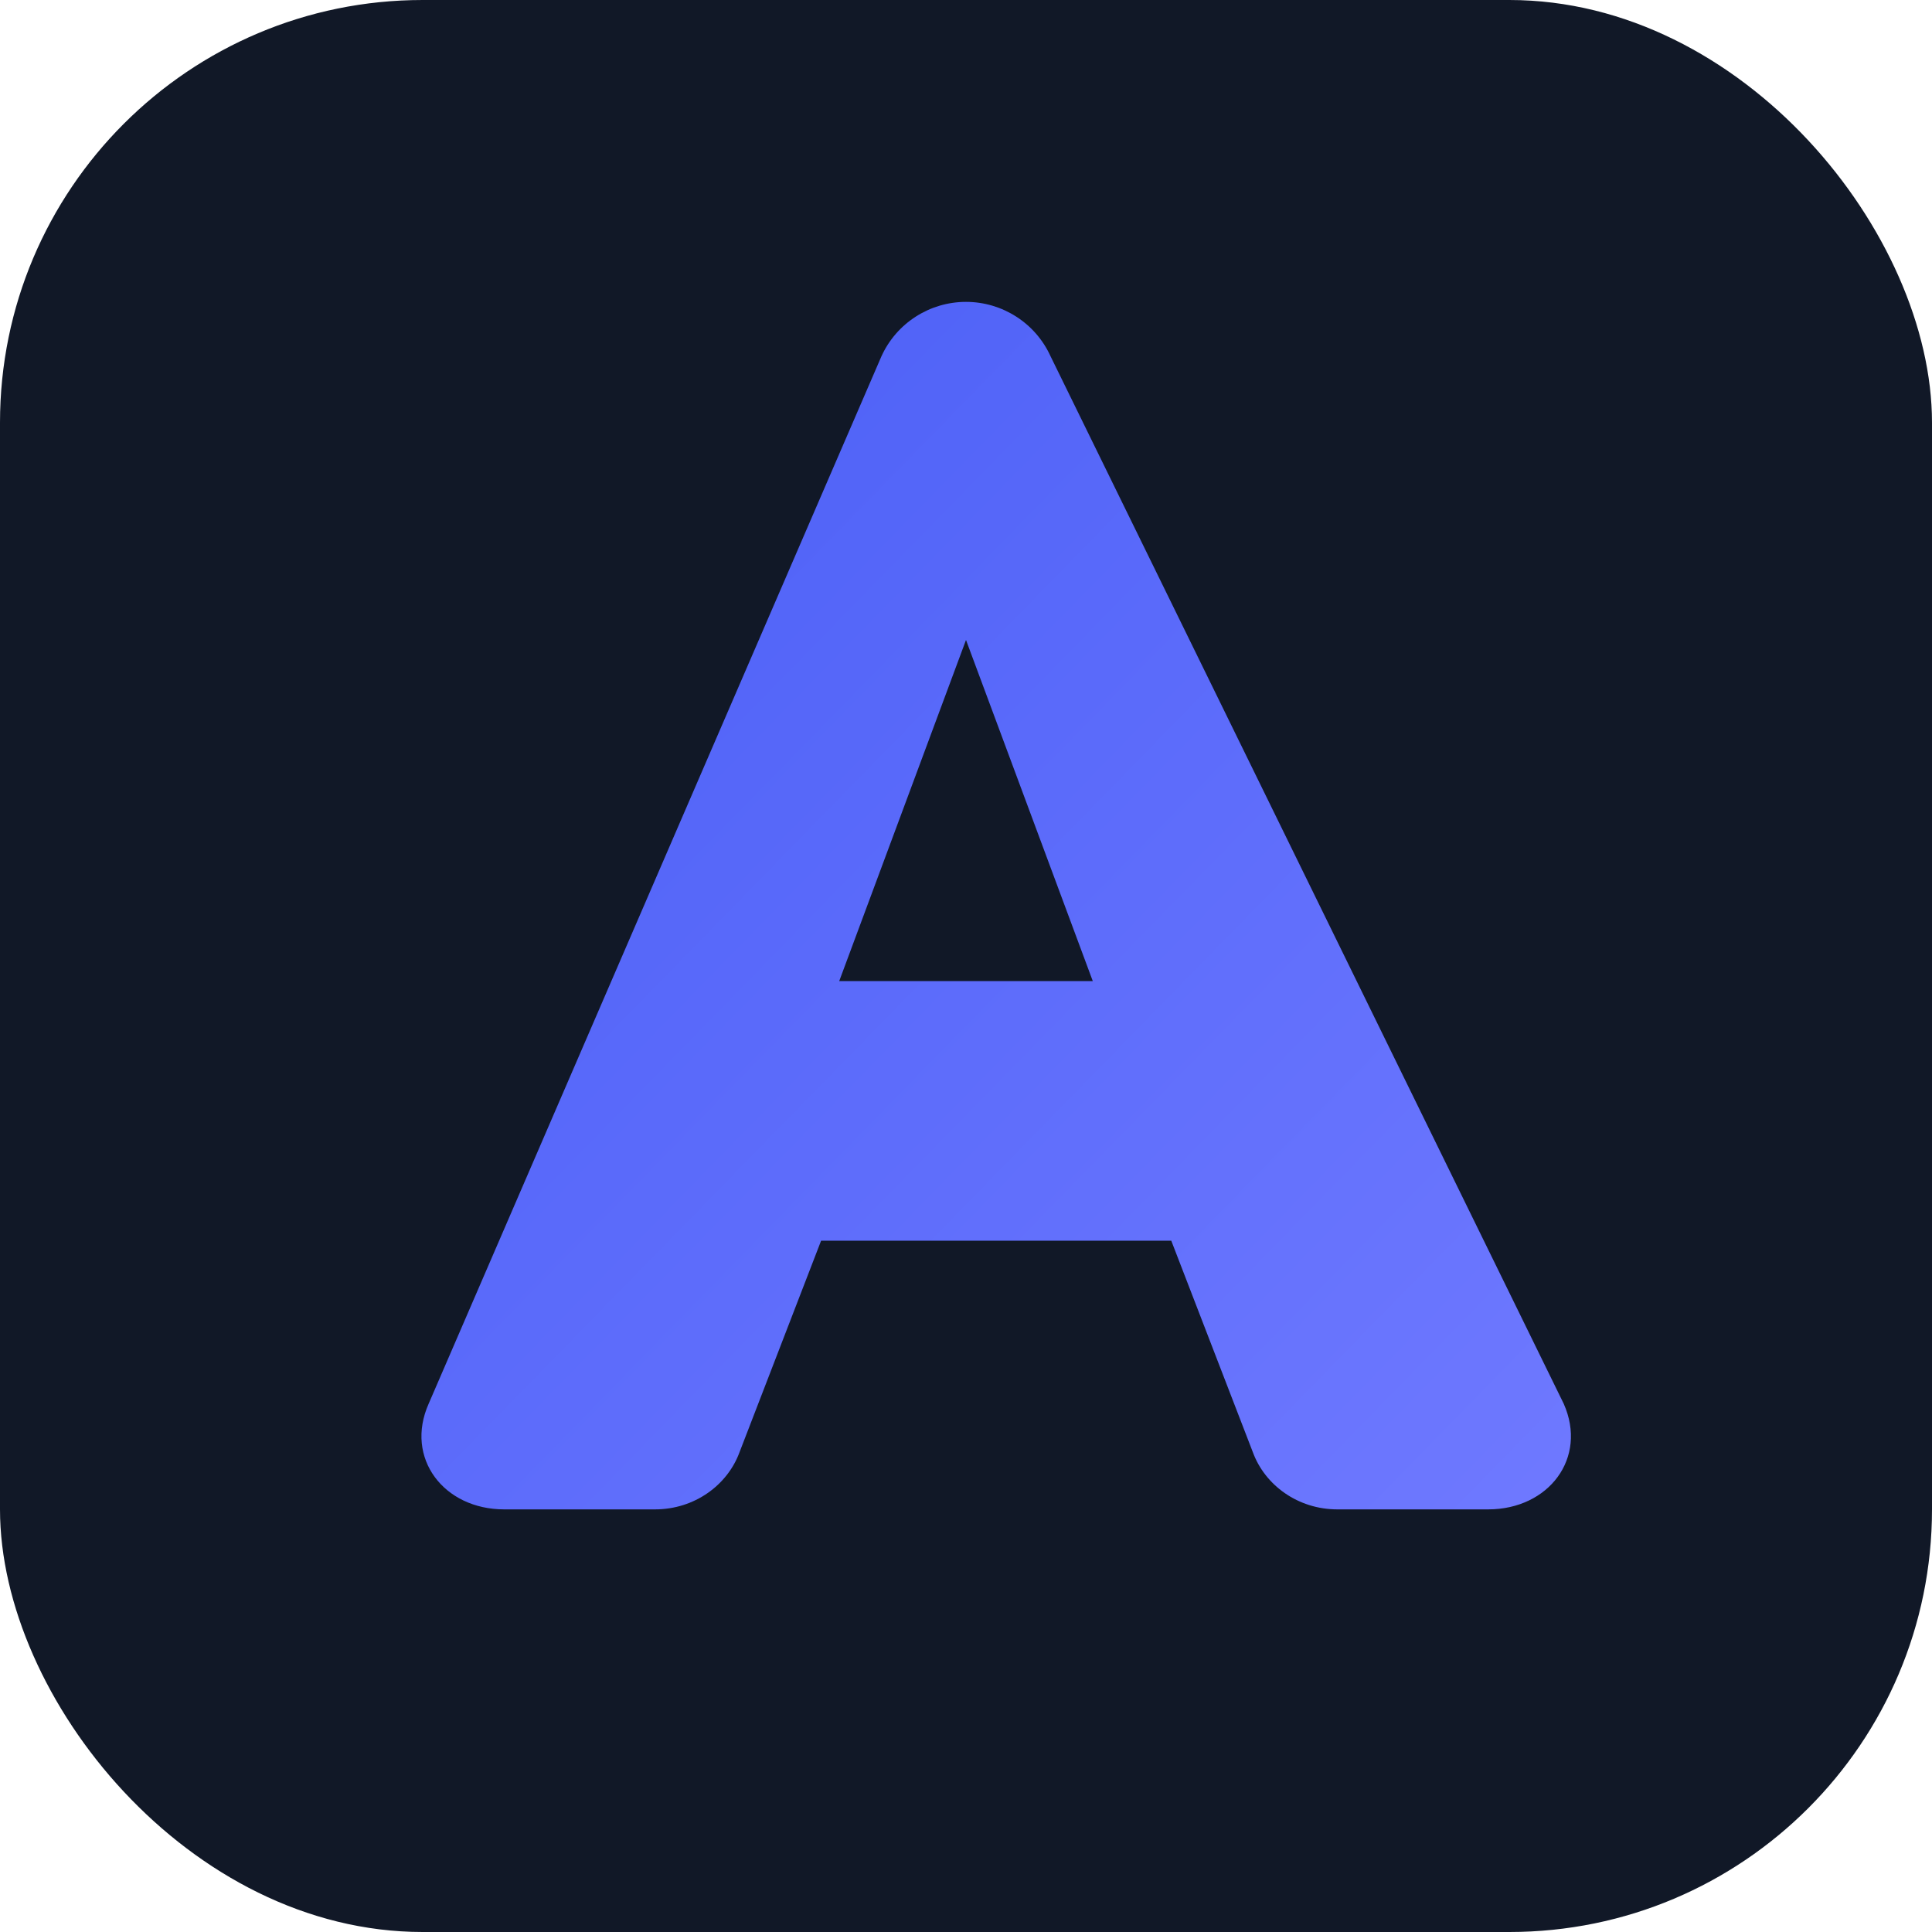
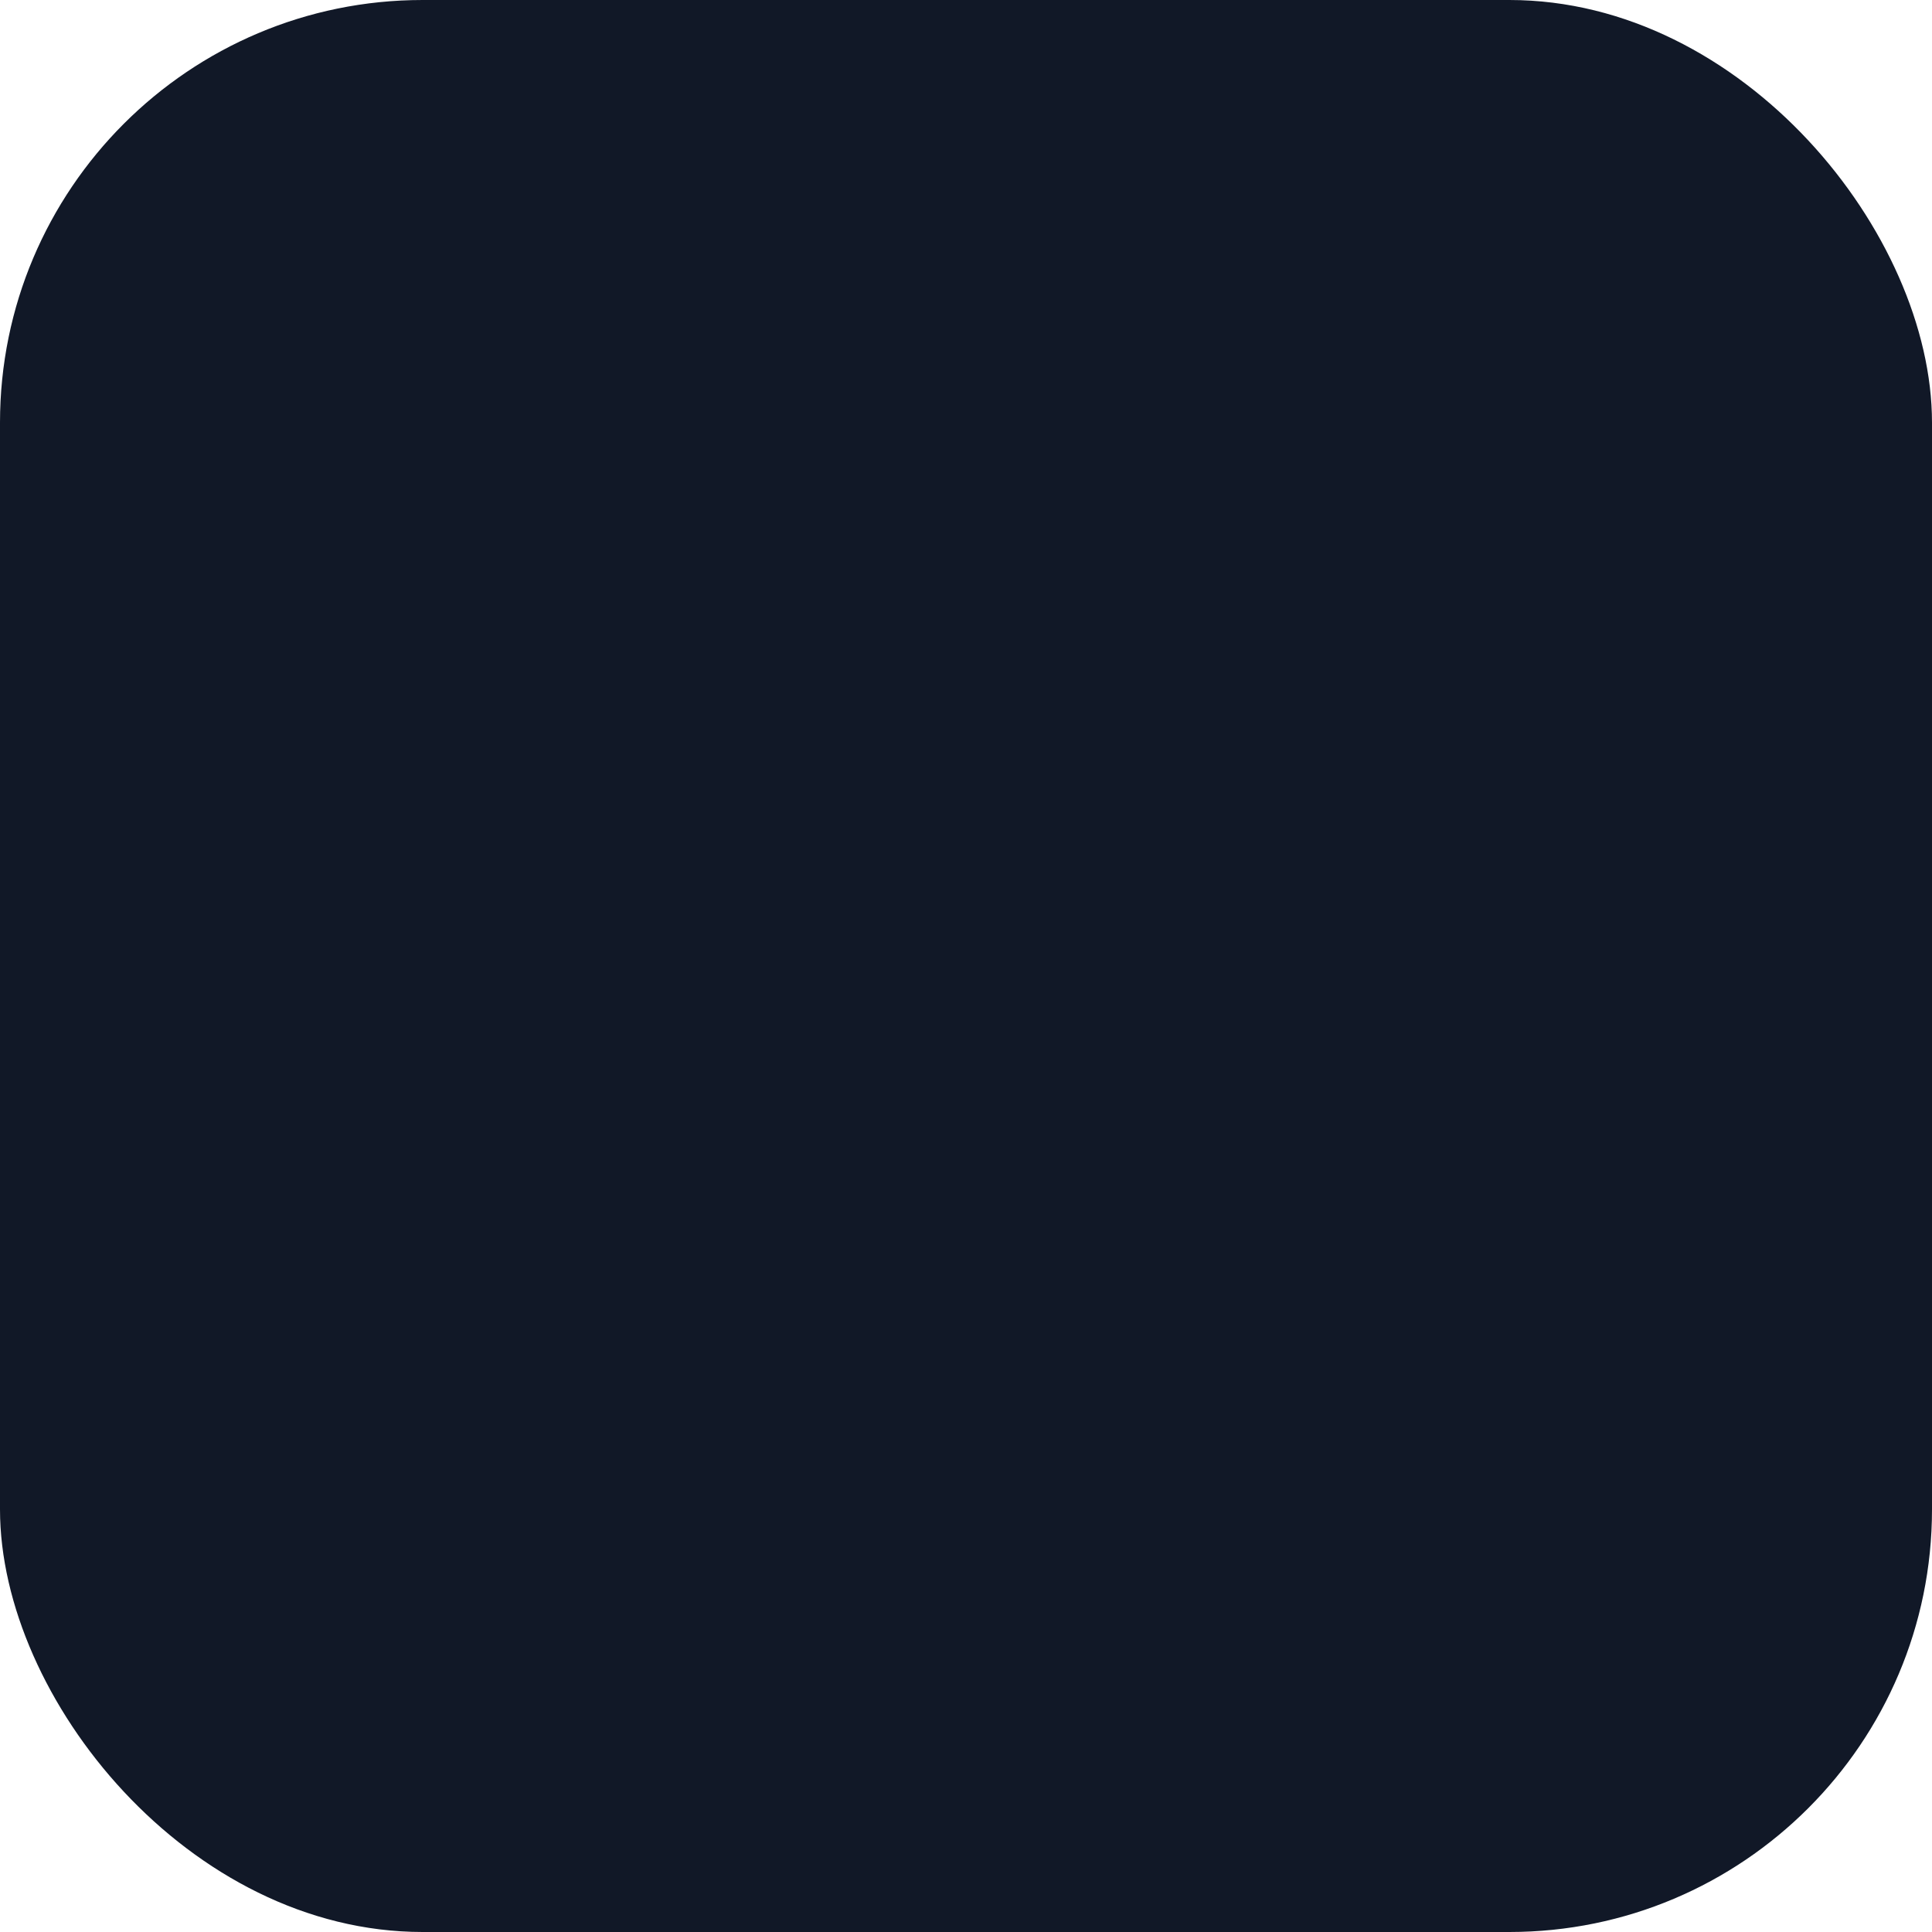
<svg xmlns="http://www.w3.org/2000/svg" viewBox="0 0 64 64">
  <defs>
    <linearGradient id="g" x1="0" x2="1" y1="0" y2="1">
      <stop offset="0%" stop-color="#495ef6" />
      <stop offset="100%" stop-color="#6f79ff" />
    </linearGradient>
  </defs>
  <rect width="64" height="64" rx="14" fill="#111827" />
-   <path d="M32 10c-1.2 0-2.3.7-2.8 1.8L14.2 46.5c-.8 1.8.5 3.5 2.5 3.5h5c1.3 0 2.4-.8 2.8-1.9l2.7-7h11.6l2.7 7c.4 1.1 1.5 1.9 2.8 1.9h5c2 0 3.3-1.7 2.5-3.5L34.8 11.8c-.5-1.1-1.6-1.8-2.8-1.8Zm0 11.2 4.2 11.3H27.8L32 21.2Z" fill="url(#g)" />
</svg>